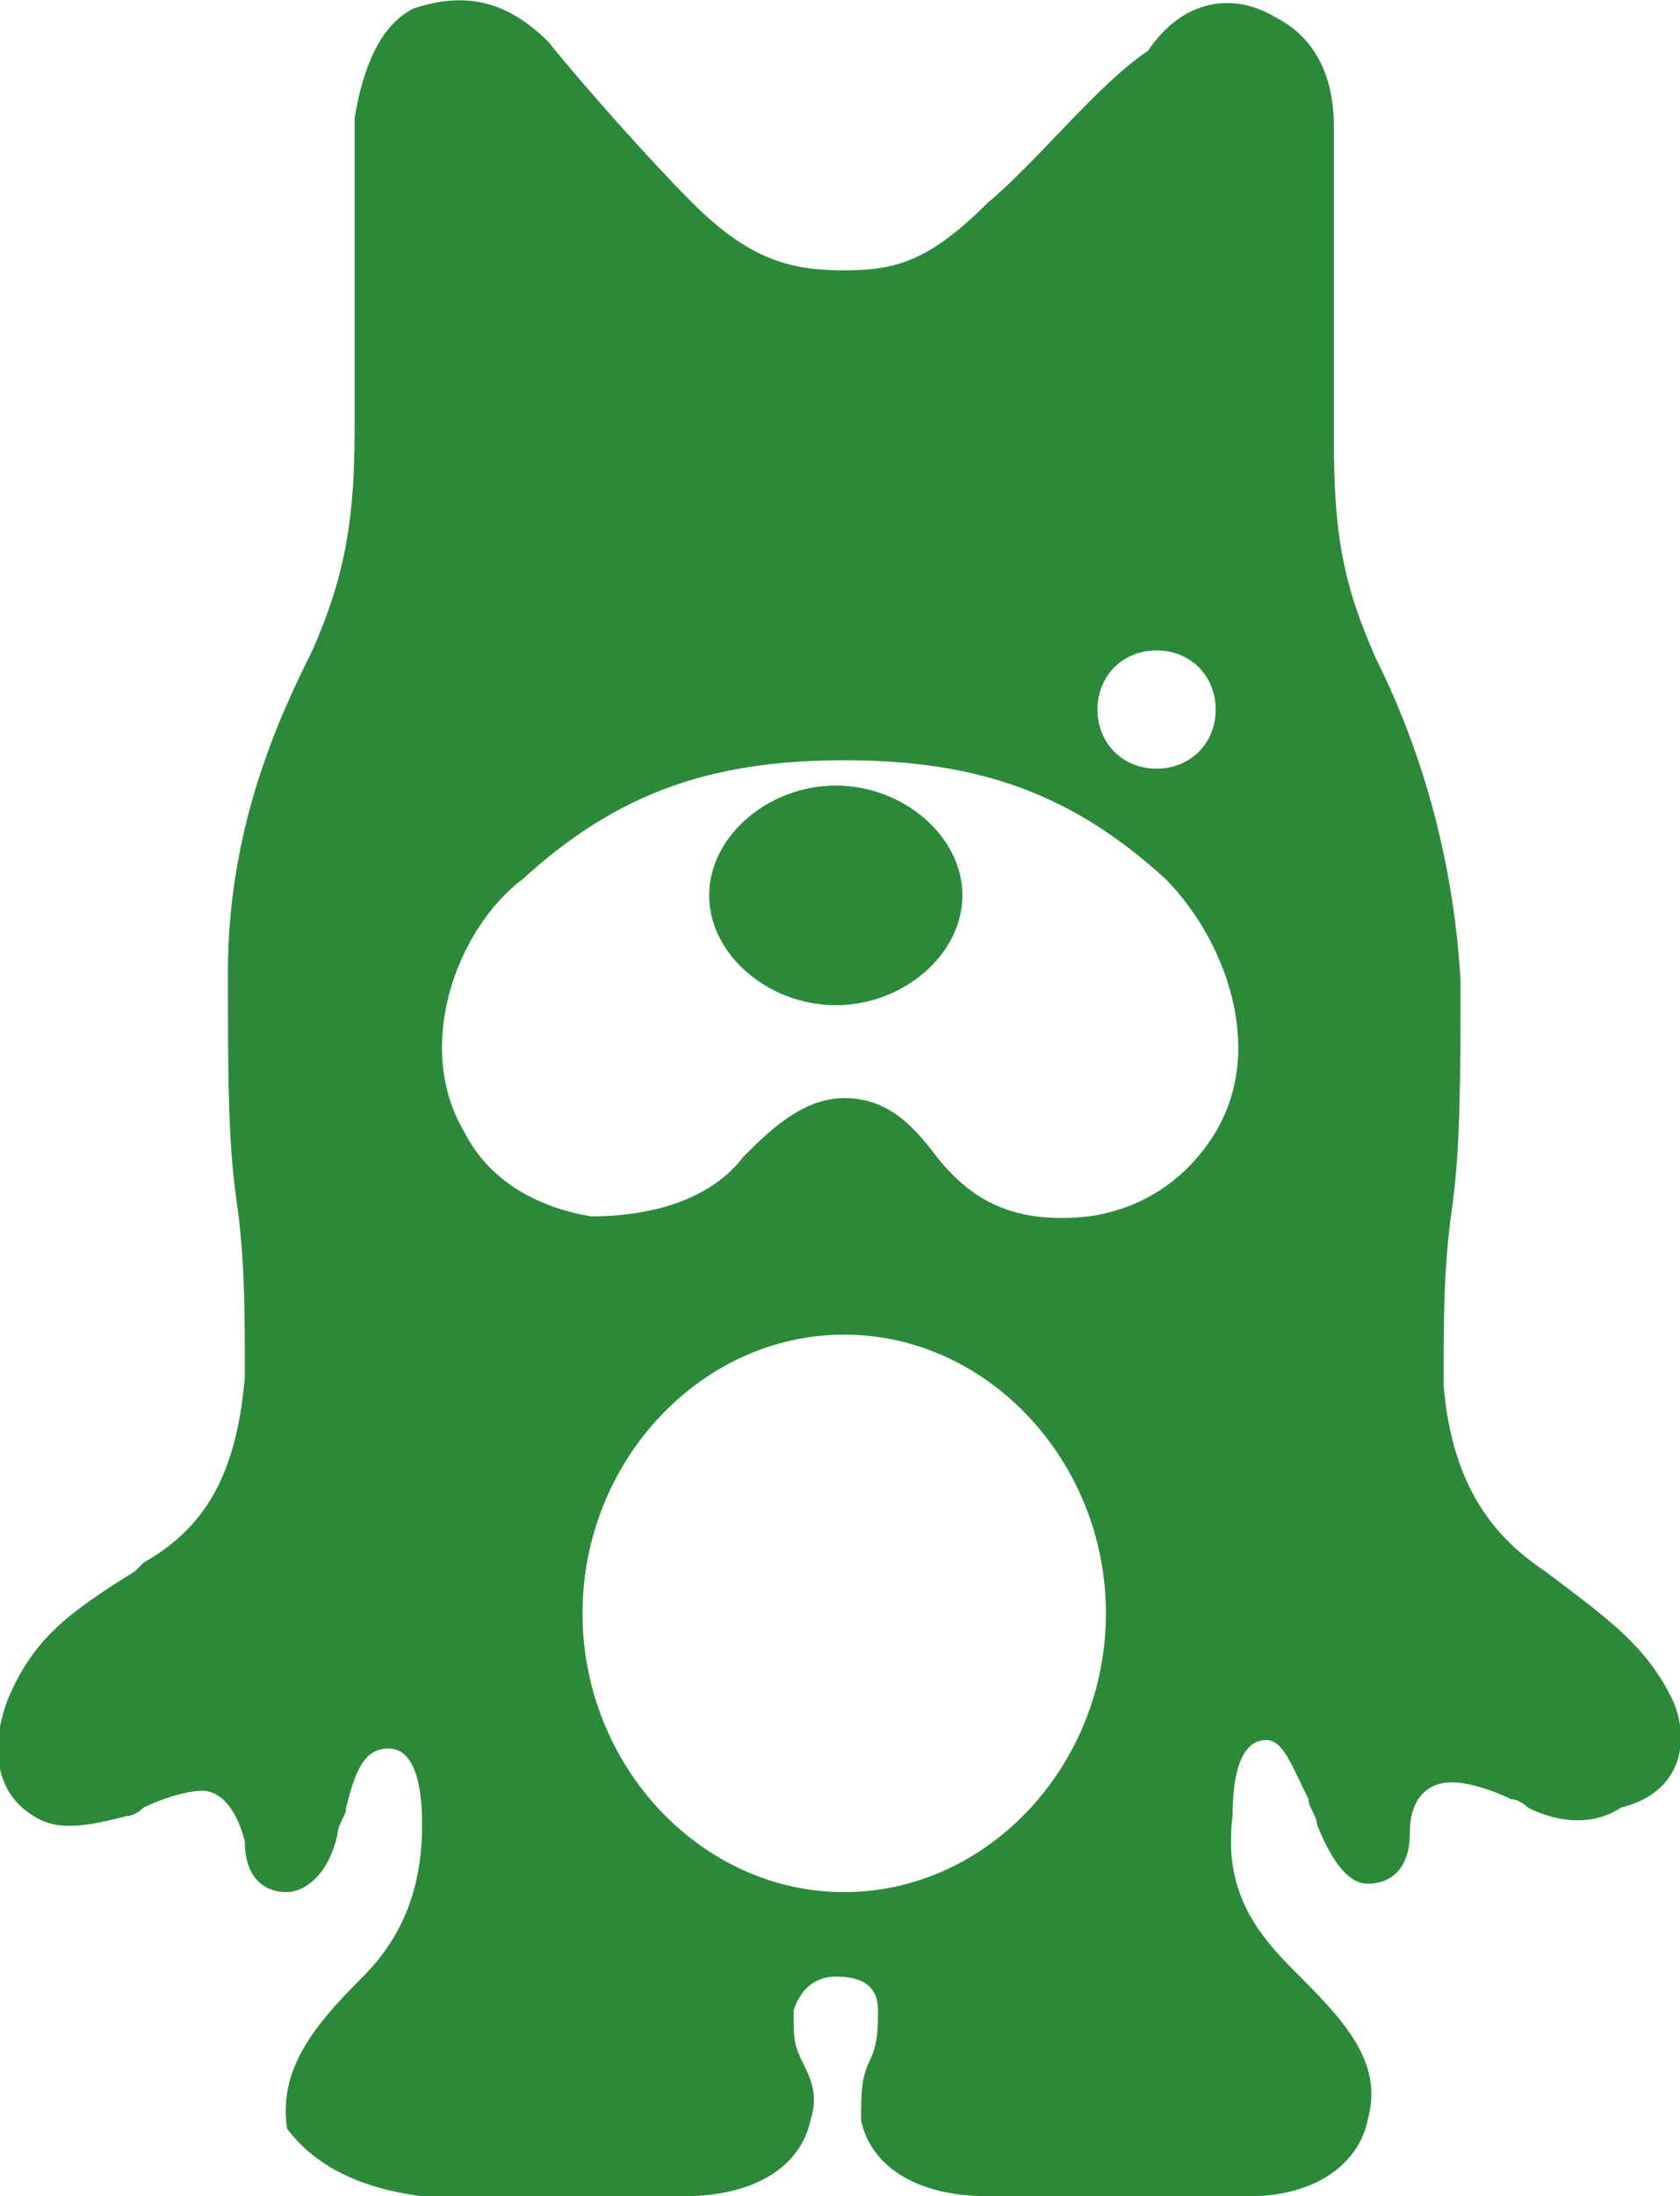
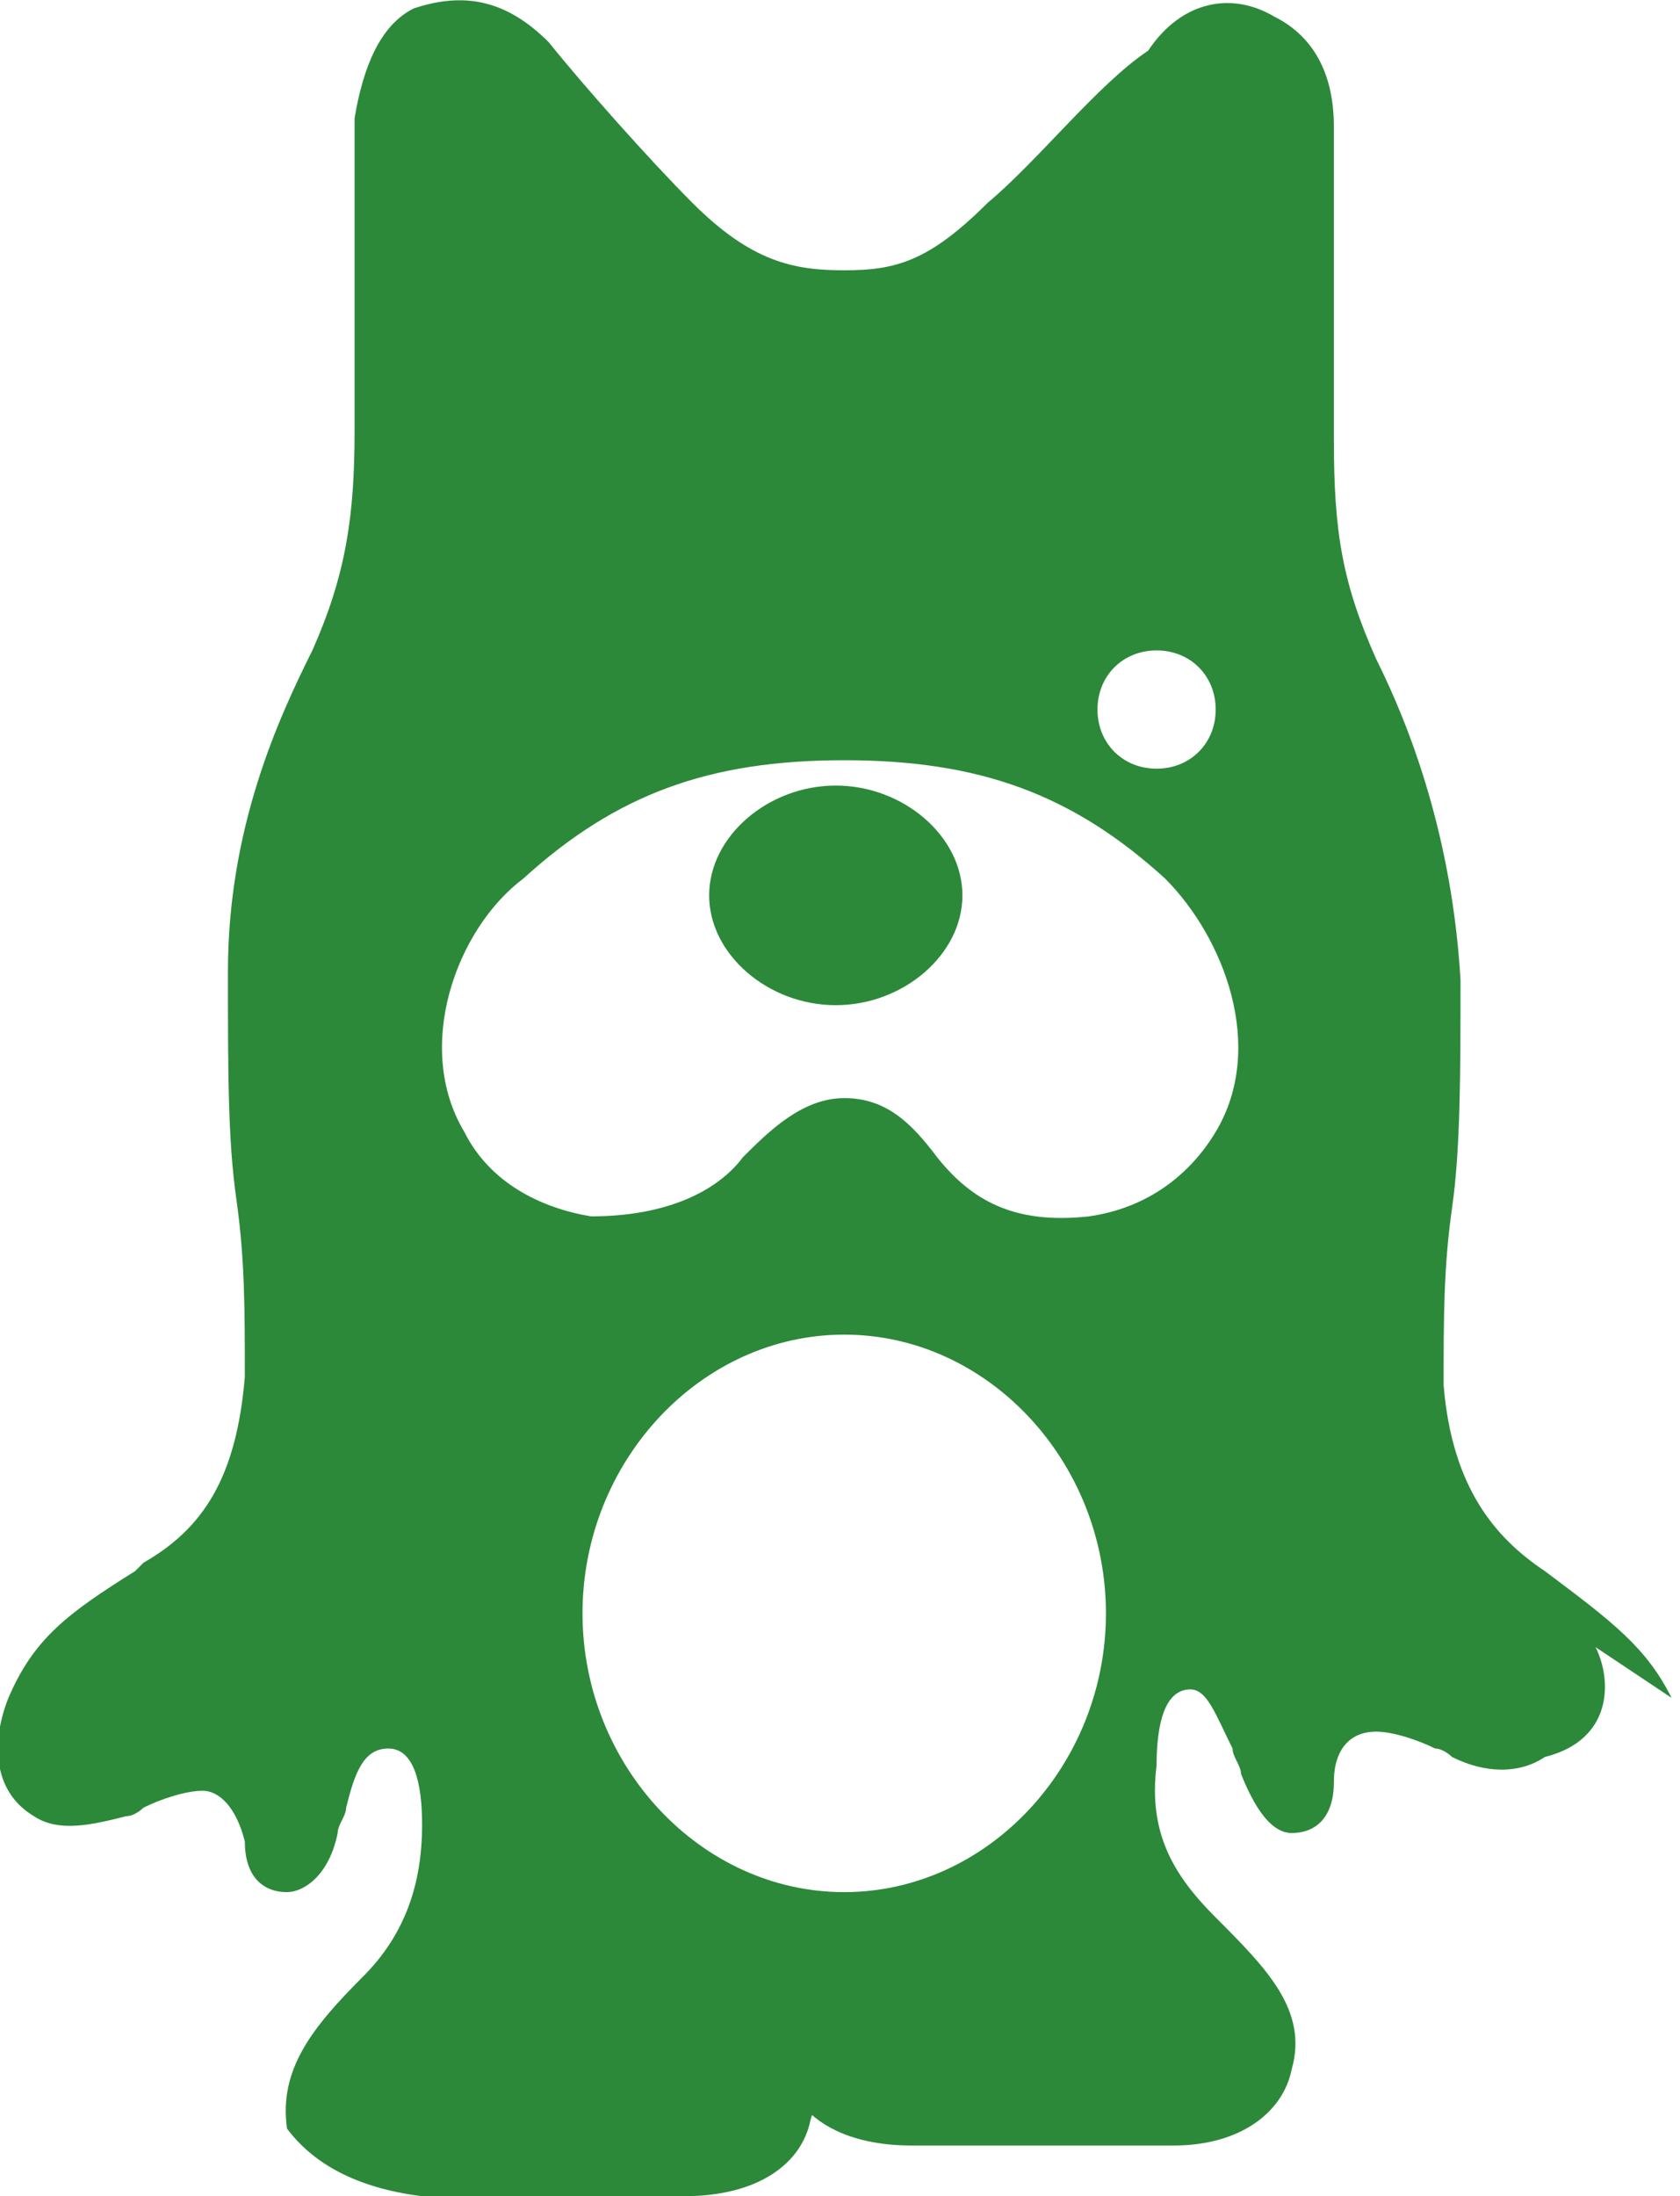
<svg xmlns="http://www.w3.org/2000/svg" enable-background="new 0 0 19.9 26" viewBox="0 0 19.9 26">
-   <path d="m19.8 20.1c-.3-.6-.7-.9-1.5-1.5-.6-.4-1.1-1-1.2-2.2 0-.8 0-1.4.1-2.1s.1-1.6.1-2.7c-.1-1.7-.6-3-1-3.8-.4-.9-.5-1.5-.5-2.6 0-.7 0-1.5 0-2.2 0-.6 0-1.2 0-1.5 0-.7-.3-1.1-.7-1.3-.5-.3-1.1-.2-1.5.4-.6.4-1.3 1.3-1.9 1.8-.7.7-1.1.8-1.7.8s-1.1-.1-1.8-.8c-.5-.5-1.3-1.4-1.7-1.9-.5-.5-1-.6-1.6-.4-.4.2-.6.7-.7 1.3v1.5 2.2c0 1-.1 1.7-.5 2.6-.4.8-1 2.1-1 3.8 0 1.2 0 2 .1 2.7s.1 1.3.1 2.1c-.1 1.2-.5 1.8-1.2 2.2l-.1.1c-.8.5-1.2.8-1.5 1.5-.2.5-.2 1.1.3 1.4.3.2.7.1 1.1 0 .1 0 .2-.1.2-.1.2-.1.5-.2.7-.2s.4.2.5.6c0 .4.2.6.5.6.2 0 .5-.2.6-.7 0-.1.1-.2.1-.3.1-.4.2-.7.5-.7s.4.4.4.9c0 .7-.2 1.3-.7 1.8-.6.6-1 1.1-.9 1.8.3.4.8.7 1.6.8h3.1c.9 0 1.4-.4 1.5-.9.1-.3 0-.5-.1-.7s-.1-.3-.1-.6c.1-.3.3-.4.5-.4.3 0 .5.1.5.4 0 .2 0 .4-.1.6s-.1.4-.1.7c.1.5.6.9 1.5.9h3.1c.8 0 1.3-.4 1.4-.9.2-.7-.3-1.2-.9-1.8-.5-.5-.8-1-.7-1.8 0-.5.1-.9.4-.9.2 0 .3.3.5.7 0 .1.1.2.1.3.2.5.4.7.6.7.3 0 .5-.2.5-.6s.2-.6.5-.6c.2 0 .5.1.7.2.1 0 .2.1.2.1.4.2.8.2 1.1 0 .8-.2.8-.9.6-1.3zm-13.6-11c.4 0 .7-.3.7-.7s-.3-.7-.7-.7-.6.3-.6.7c-.1.4.2.7.6.7zm8.2-.7c0 .4-.3.7-.7.7s-.7-.3-.7-.7c0-.4.3-.7.7-.7s.7.3.7.7zm-4.4.6c1.6 0 2.7.4 3.8 1.4.7.7 1.2 2 .6 3-.3.5-.8.9-1.5 1-.9.1-1.4-.2-1.8-.7-.3-.4-.6-.7-1.1-.7s-.9.4-1.2.7c-.3.4-.9.7-1.8.7-.6-.1-1.2-.4-1.5-1-.6-1-.1-2.4.7-3 1.1-1 2.2-1.4 3.8-1.4zm-1.6 1.6c0-.7.7-1.3 1.5-1.3s1.5.6 1.5 1.3-.7 1.3-1.5 1.3-1.5-.6-1.5-1.3zm-1.5 8.5c0-1.8 1.4-3.3 3.1-3.3s3.1 1.5 3.1 3.3-1.4 3.3-3.1 3.3-3.1-1.5-3.1-3.3z" fill="#2c893a" />
+   <path d="m19.8 20.1c-.3-.6-.7-.9-1.5-1.5-.6-.4-1.1-1-1.2-2.2 0-.8 0-1.4.1-2.1s.1-1.6.1-2.7c-.1-1.7-.6-3-1-3.8-.4-.9-.5-1.5-.5-2.6 0-.7 0-1.5 0-2.2 0-.6 0-1.2 0-1.5 0-.7-.3-1.1-.7-1.3-.5-.3-1.1-.2-1.5.4-.6.4-1.3 1.3-1.9 1.8-.7.7-1.1.8-1.7.8s-1.1-.1-1.8-.8c-.5-.5-1.3-1.4-1.7-1.9-.5-.5-1-.6-1.6-.4-.4.2-.6.7-.7 1.3v1.5 2.2c0 1-.1 1.7-.5 2.6-.4.8-1 2.1-1 3.8 0 1.2 0 2 .1 2.7s.1 1.3.1 2.1c-.1 1.2-.5 1.8-1.2 2.2l-.1.1c-.8.5-1.2.8-1.5 1.5-.2.5-.2 1.1.3 1.4.3.2.7.1 1.1 0 .1 0 .2-.1.2-.1.2-.1.5-.2.7-.2s.4.2.5.6c0 .4.2.6.5.6.2 0 .5-.2.6-.7 0-.1.1-.2.1-.3.1-.4.2-.7.5-.7s.4.4.4.9c0 .7-.2 1.3-.7 1.8-.6.6-1 1.1-.9 1.8.3.4.8.7 1.6.8h3.1c.9 0 1.4-.4 1.5-.9.1-.3 0-.5-.1-.7s-.1-.3-.1-.6s-.1.4-.1.7c.1.5.6.9 1.5.9h3.1c.8 0 1.3-.4 1.4-.9.2-.7-.3-1.2-.9-1.8-.5-.5-.8-1-.7-1.8 0-.5.1-.9.4-.9.2 0 .3.3.5.7 0 .1.1.2.1.3.2.5.4.7.6.7.3 0 .5-.2.5-.6s.2-.6.5-.6c.2 0 .5.1.7.2.1 0 .2.1.2.1.4.2.8.2 1.1 0 .8-.2.8-.9.6-1.3zm-13.6-11c.4 0 .7-.3.7-.7s-.3-.7-.7-.7-.6.3-.6.7c-.1.4.2.7.6.7zm8.2-.7c0 .4-.3.7-.7.7s-.7-.3-.7-.7c0-.4.3-.7.7-.7s.7.3.7.7zm-4.4.6c1.6 0 2.7.4 3.8 1.4.7.7 1.2 2 .6 3-.3.5-.8.9-1.5 1-.9.1-1.4-.2-1.8-.7-.3-.4-.6-.7-1.1-.7s-.9.4-1.2.7c-.3.4-.9.7-1.8.7-.6-.1-1.2-.4-1.5-1-.6-1-.1-2.4.7-3 1.1-1 2.2-1.4 3.8-1.4zm-1.6 1.6c0-.7.7-1.3 1.5-1.3s1.5.6 1.5 1.3-.7 1.3-1.5 1.3-1.5-.6-1.5-1.3zm-1.5 8.5c0-1.8 1.4-3.3 3.1-3.3s3.1 1.5 3.1 3.3-1.4 3.3-3.1 3.3-3.1-1.5-3.1-3.3z" fill="#2c893a" />
</svg>